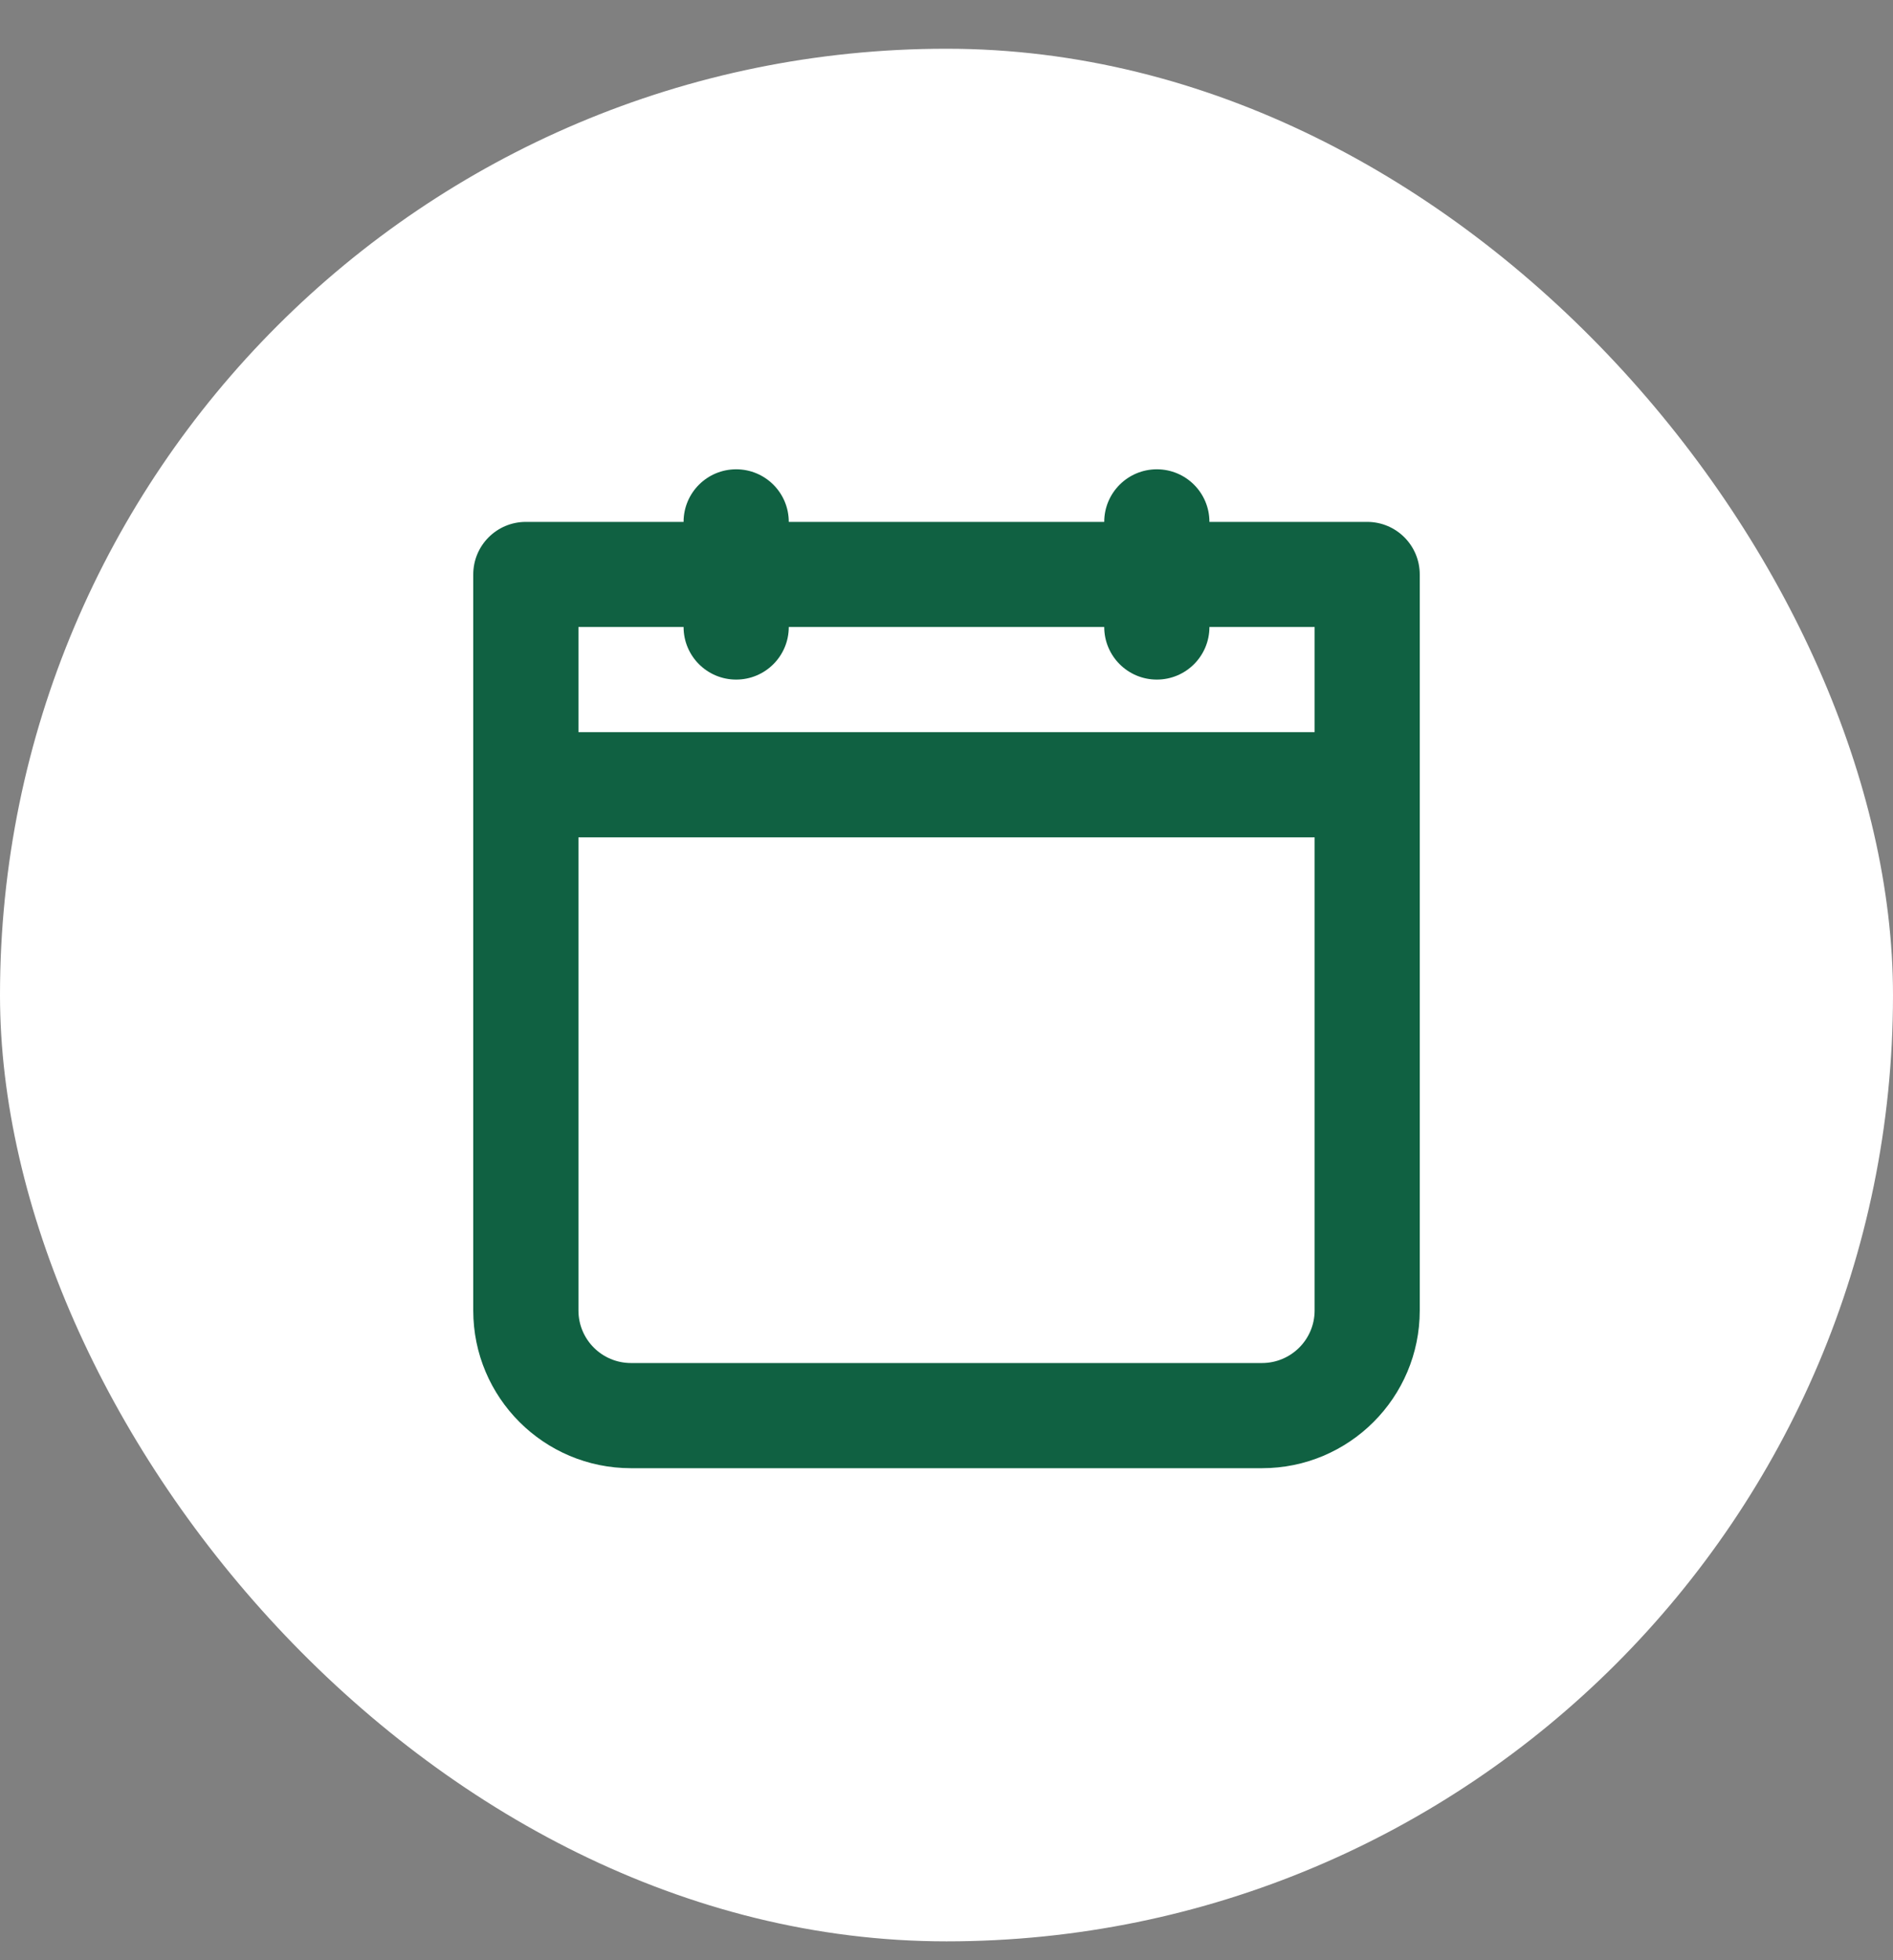
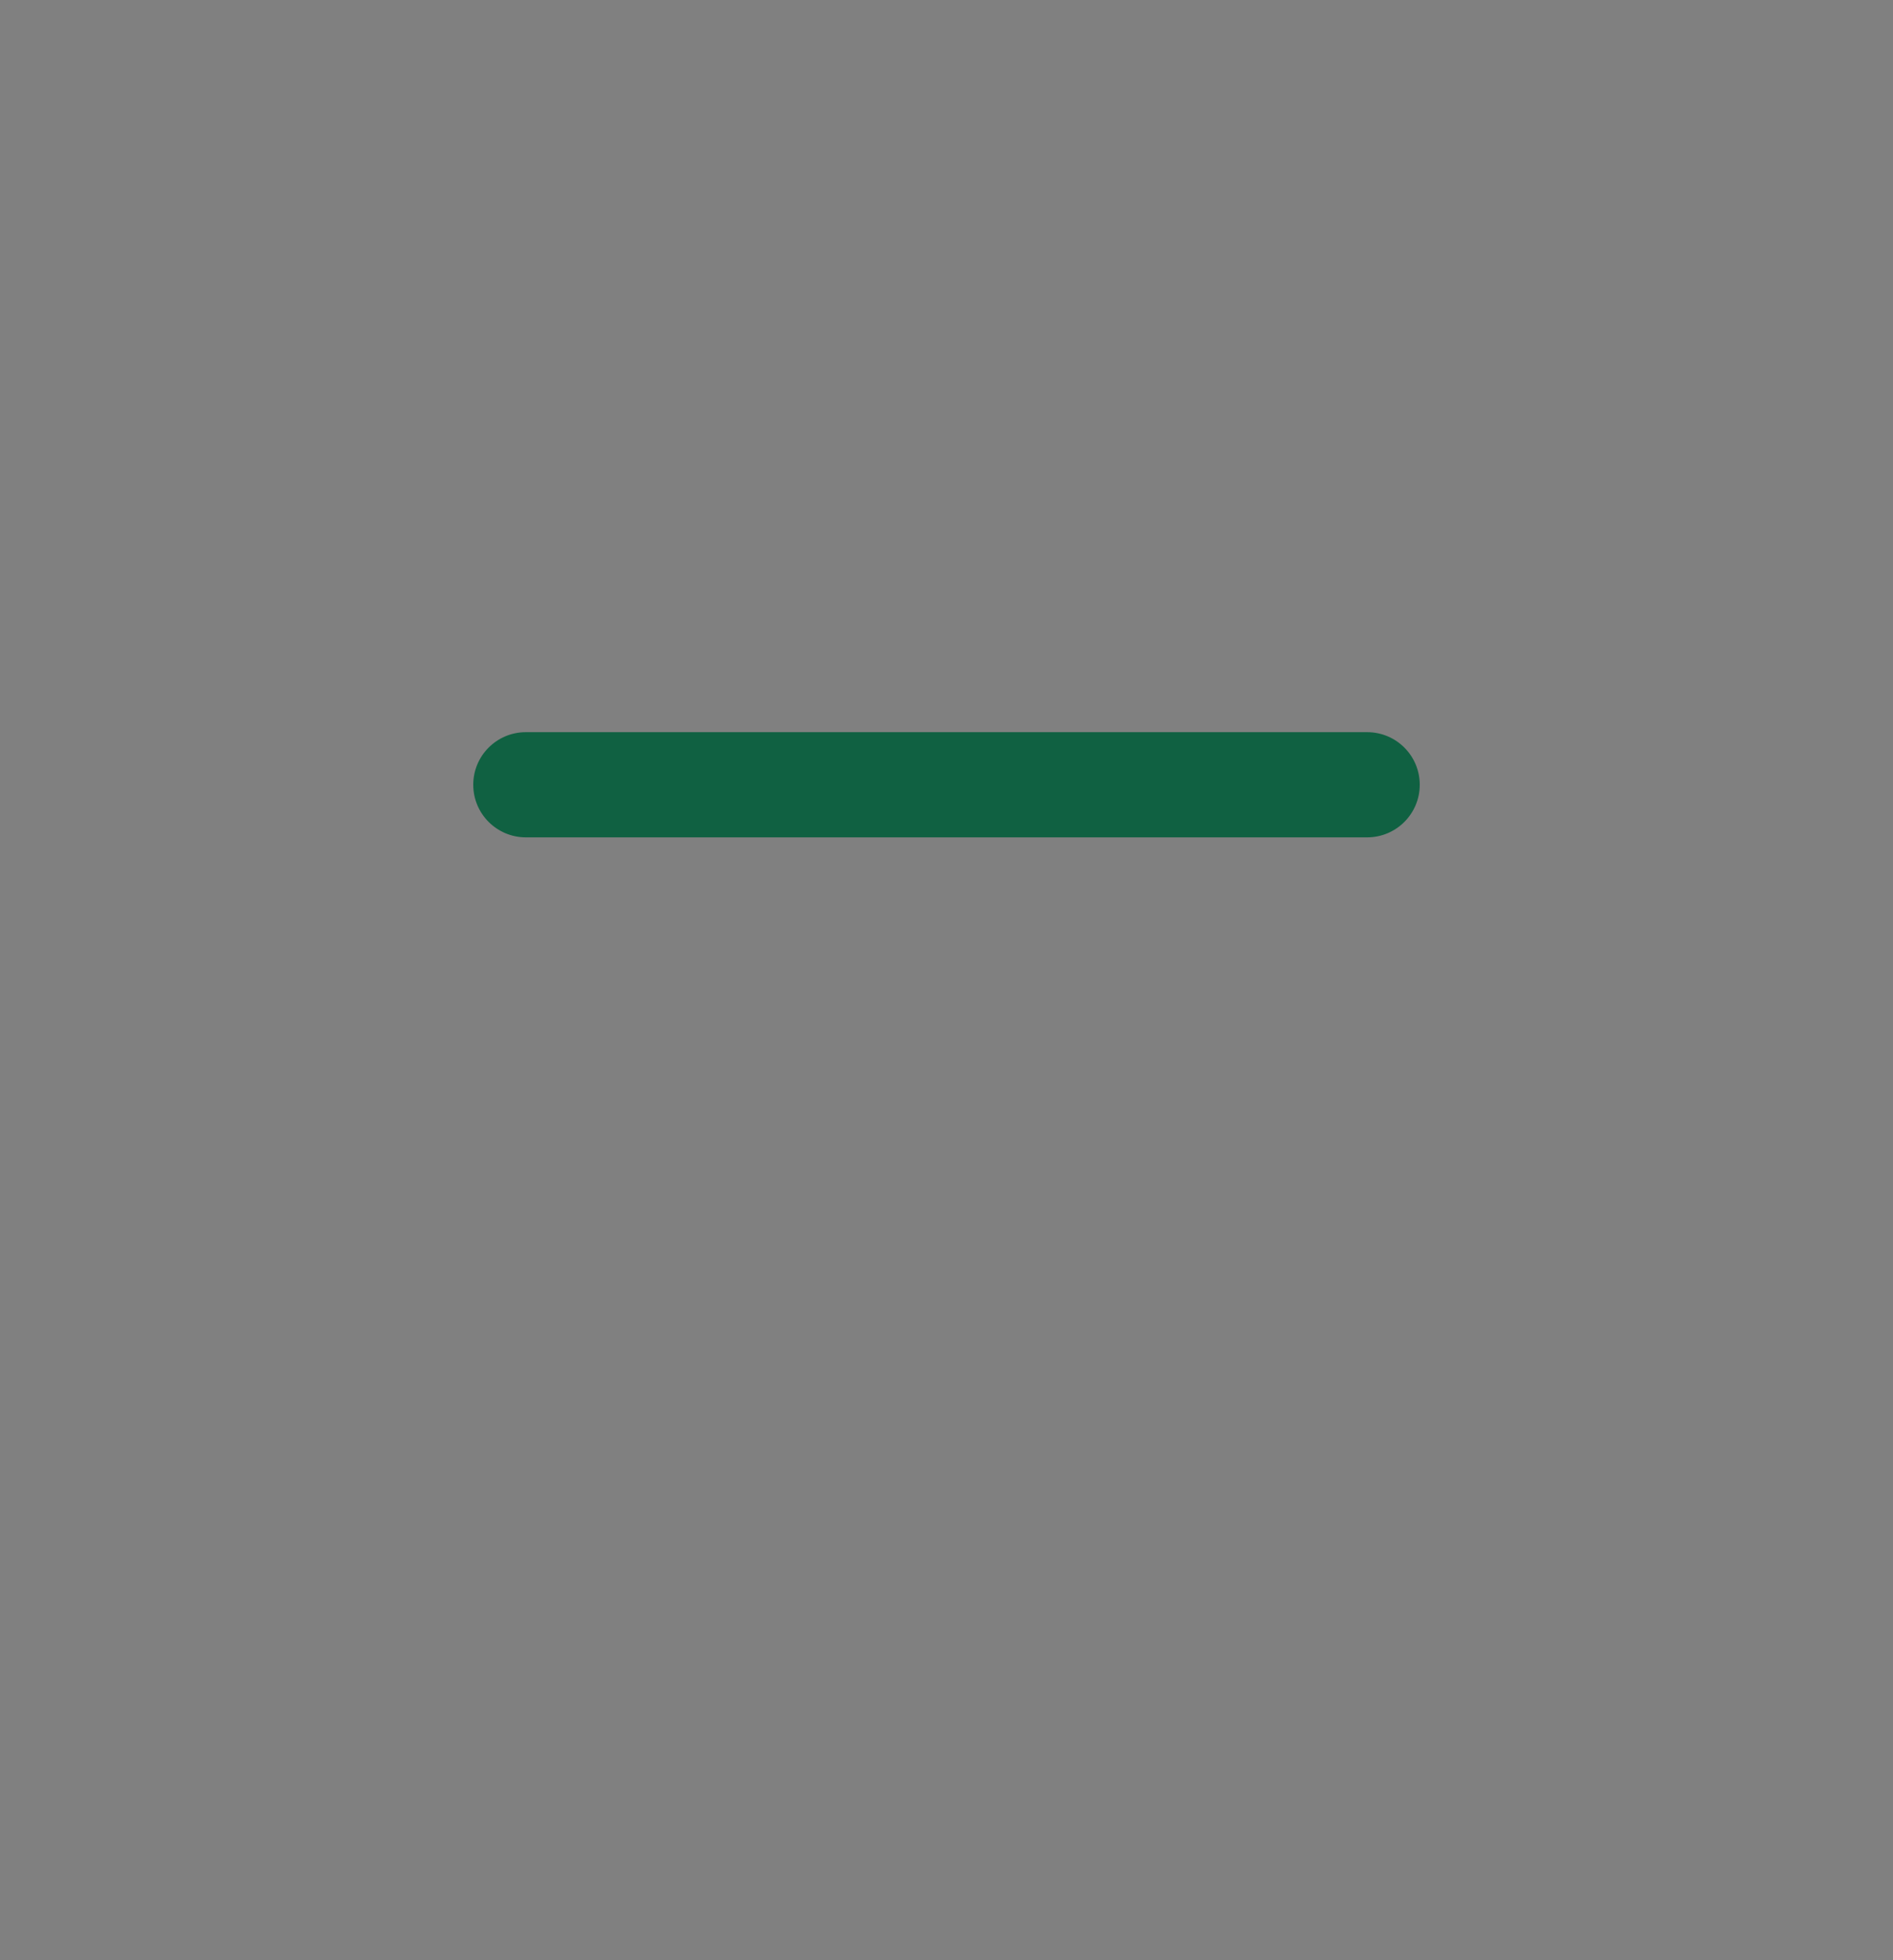
<svg xmlns="http://www.w3.org/2000/svg" width="28" height="29" viewBox="0 0 28 29" fill="none">
  <rect x="0" y="0" width="28" height="29" fill="#808080" stroke="none" />
-   <rect y="0.721" width="28" height="28" rx="14" fill="white" />
-   <path fill-rule="evenodd" clip-rule="evenodd" d="M7 8.499C7 8.069 7.348 7.721 7.778 7.721H20.222C20.652 7.721 21 8.069 21 8.499V19.388C21 20.676 19.955 21.721 18.667 21.721H9.333C8.045 21.721 7 20.676 7 19.388V8.499ZM8.556 9.276V19.388C8.556 19.817 8.904 20.165 9.333 20.165H18.667C19.096 20.165 19.445 19.817 19.445 19.388V9.276H8.556Z" fill="#106142" />
  <path fill-rule="evenodd" clip-rule="evenodd" d="M7 11.61C7 11.18 7.348 10.832 7.778 10.832H20.222C20.652 10.832 21 11.18 21 11.61C21 12.039 20.652 12.388 20.222 12.388H7.778C7.348 12.388 7 12.039 7 11.61Z" fill="#106142" />
-   <path fill-rule="evenodd" clip-rule="evenodd" d="M17.111 6.943C17.541 6.943 17.889 7.291 17.889 7.721V9.276C17.889 9.706 17.541 10.054 17.111 10.054C16.682 10.054 16.333 9.706 16.333 9.276V7.721C16.333 7.291 16.682 6.943 17.111 6.943Z" fill="#106142" />
-   <path fill-rule="evenodd" clip-rule="evenodd" d="M10.889 6.943C11.319 6.943 11.667 7.291 11.667 7.721V9.276C11.667 9.706 11.319 10.054 10.889 10.054C10.459 10.054 10.111 9.706 10.111 9.276V7.721C10.111 7.291 10.459 6.943 10.889 6.943Z" fill="#106142" />
</svg>